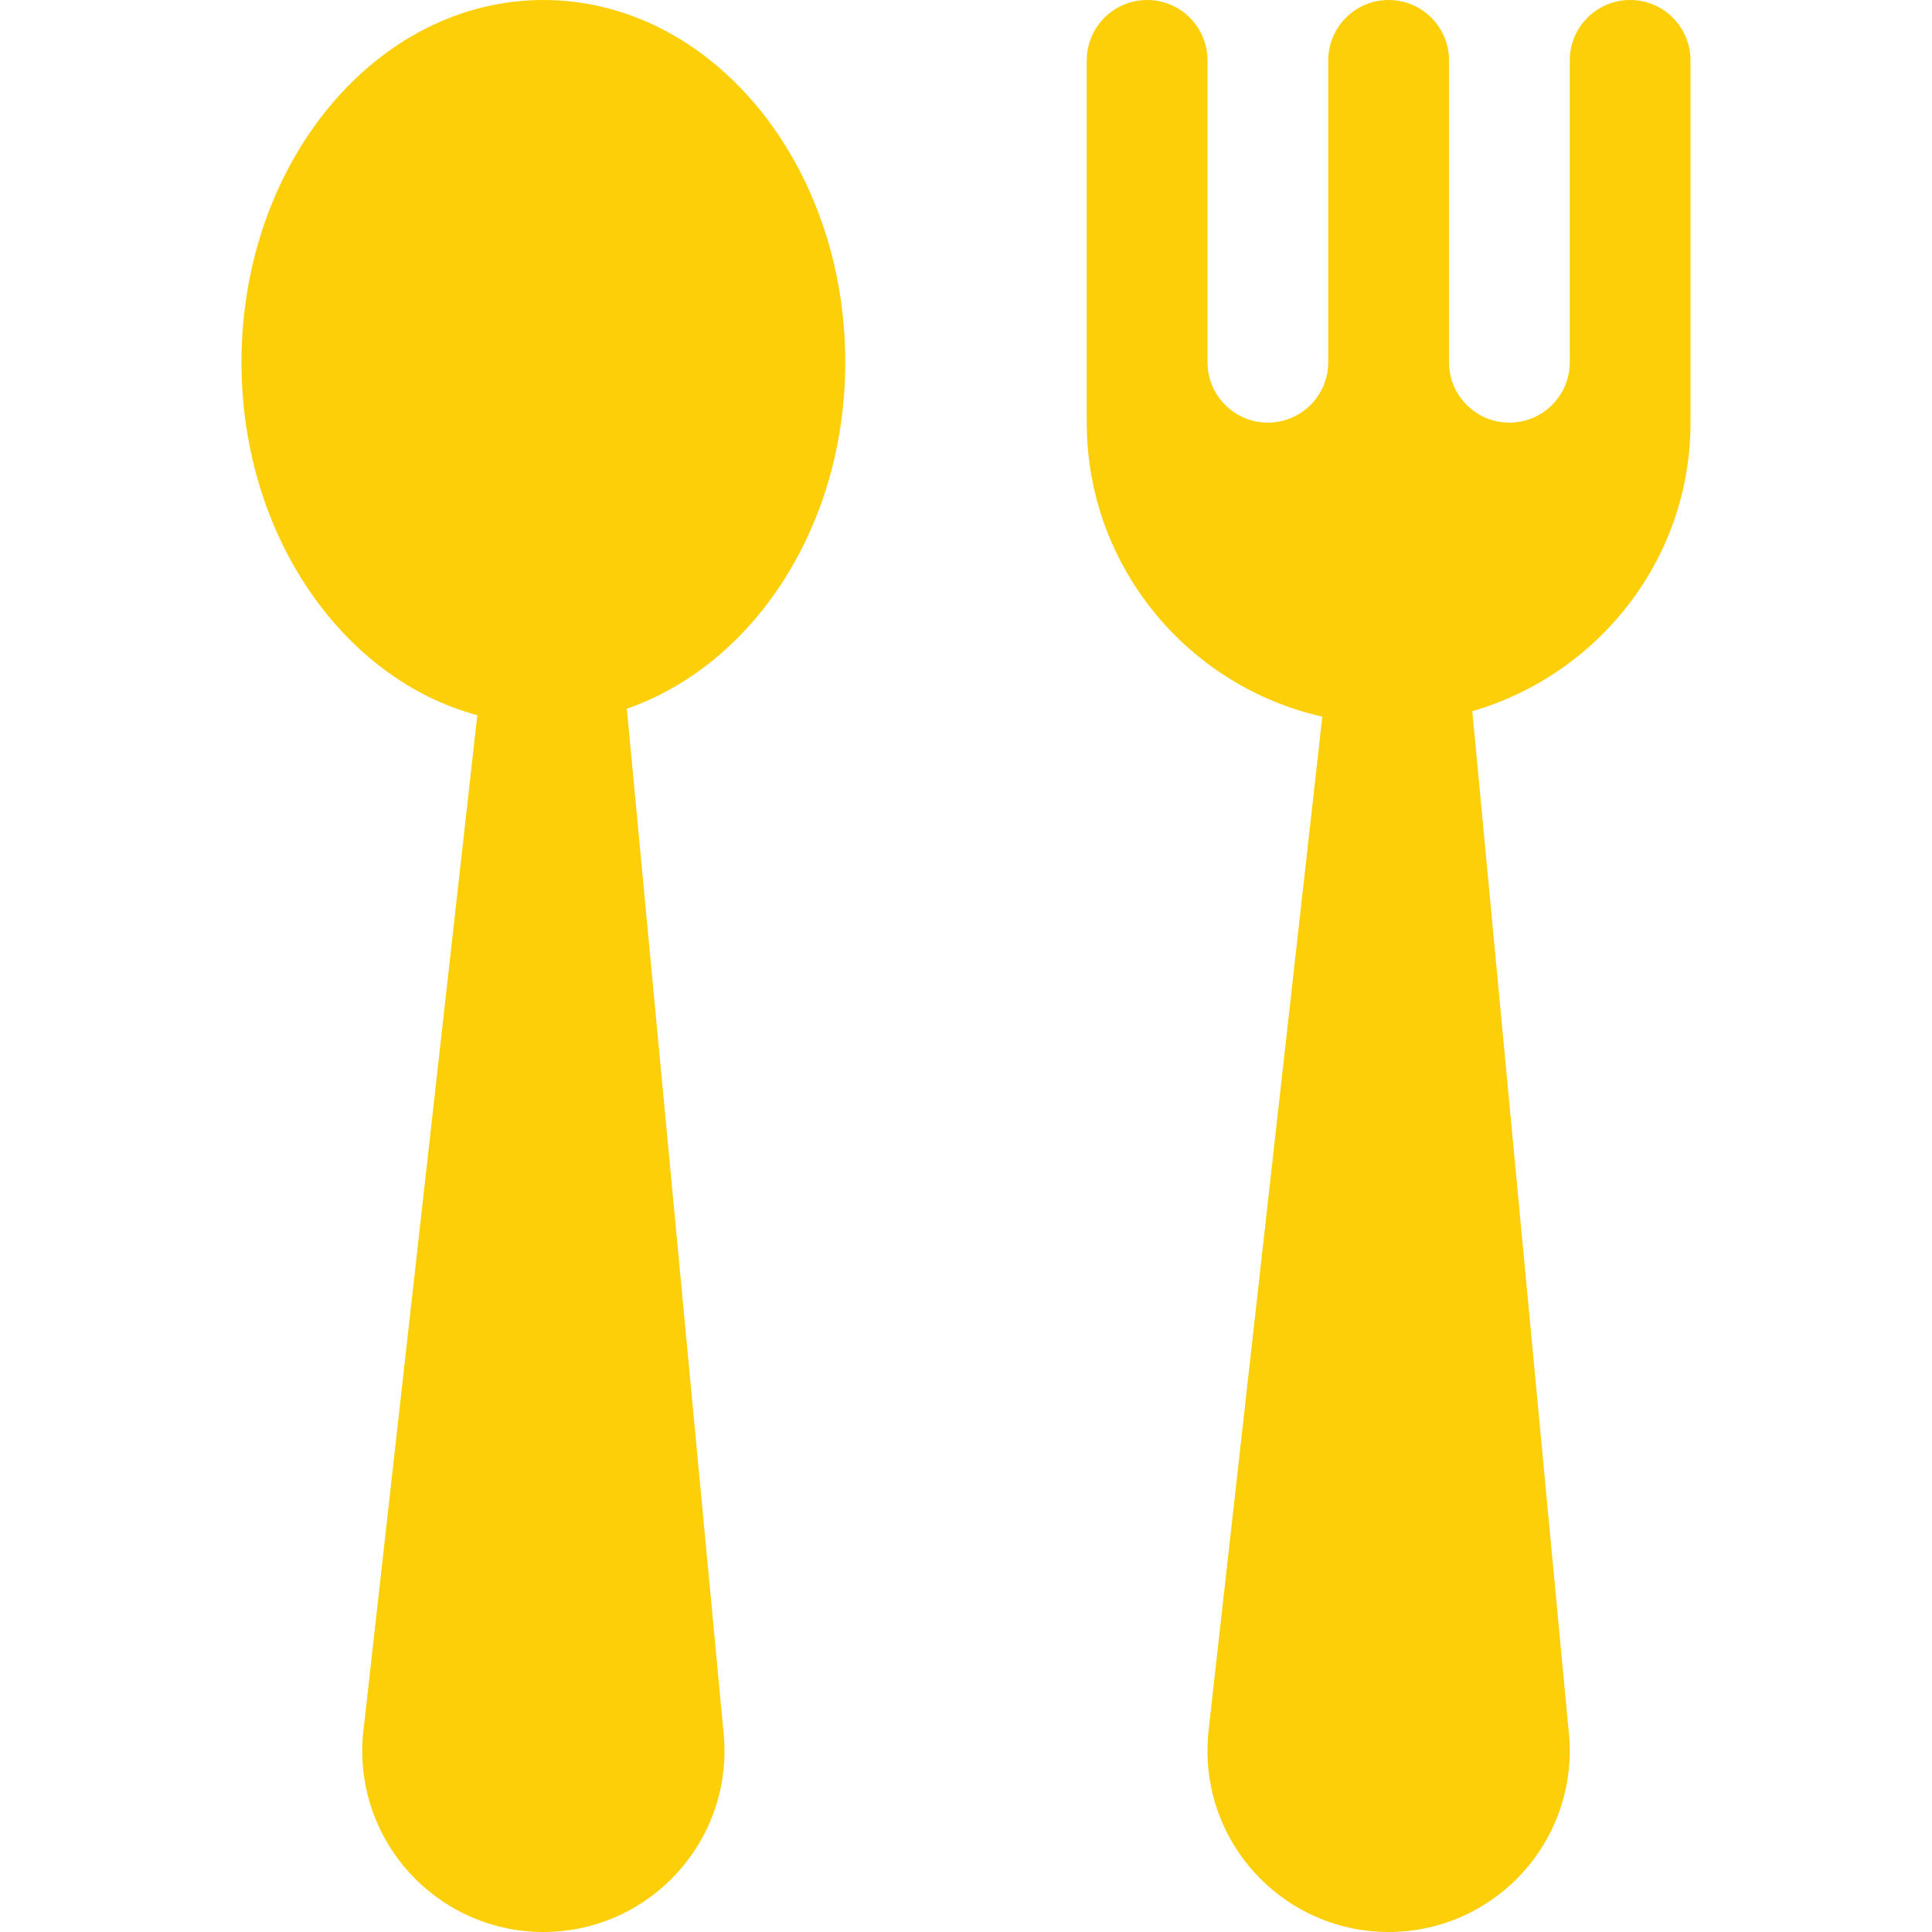
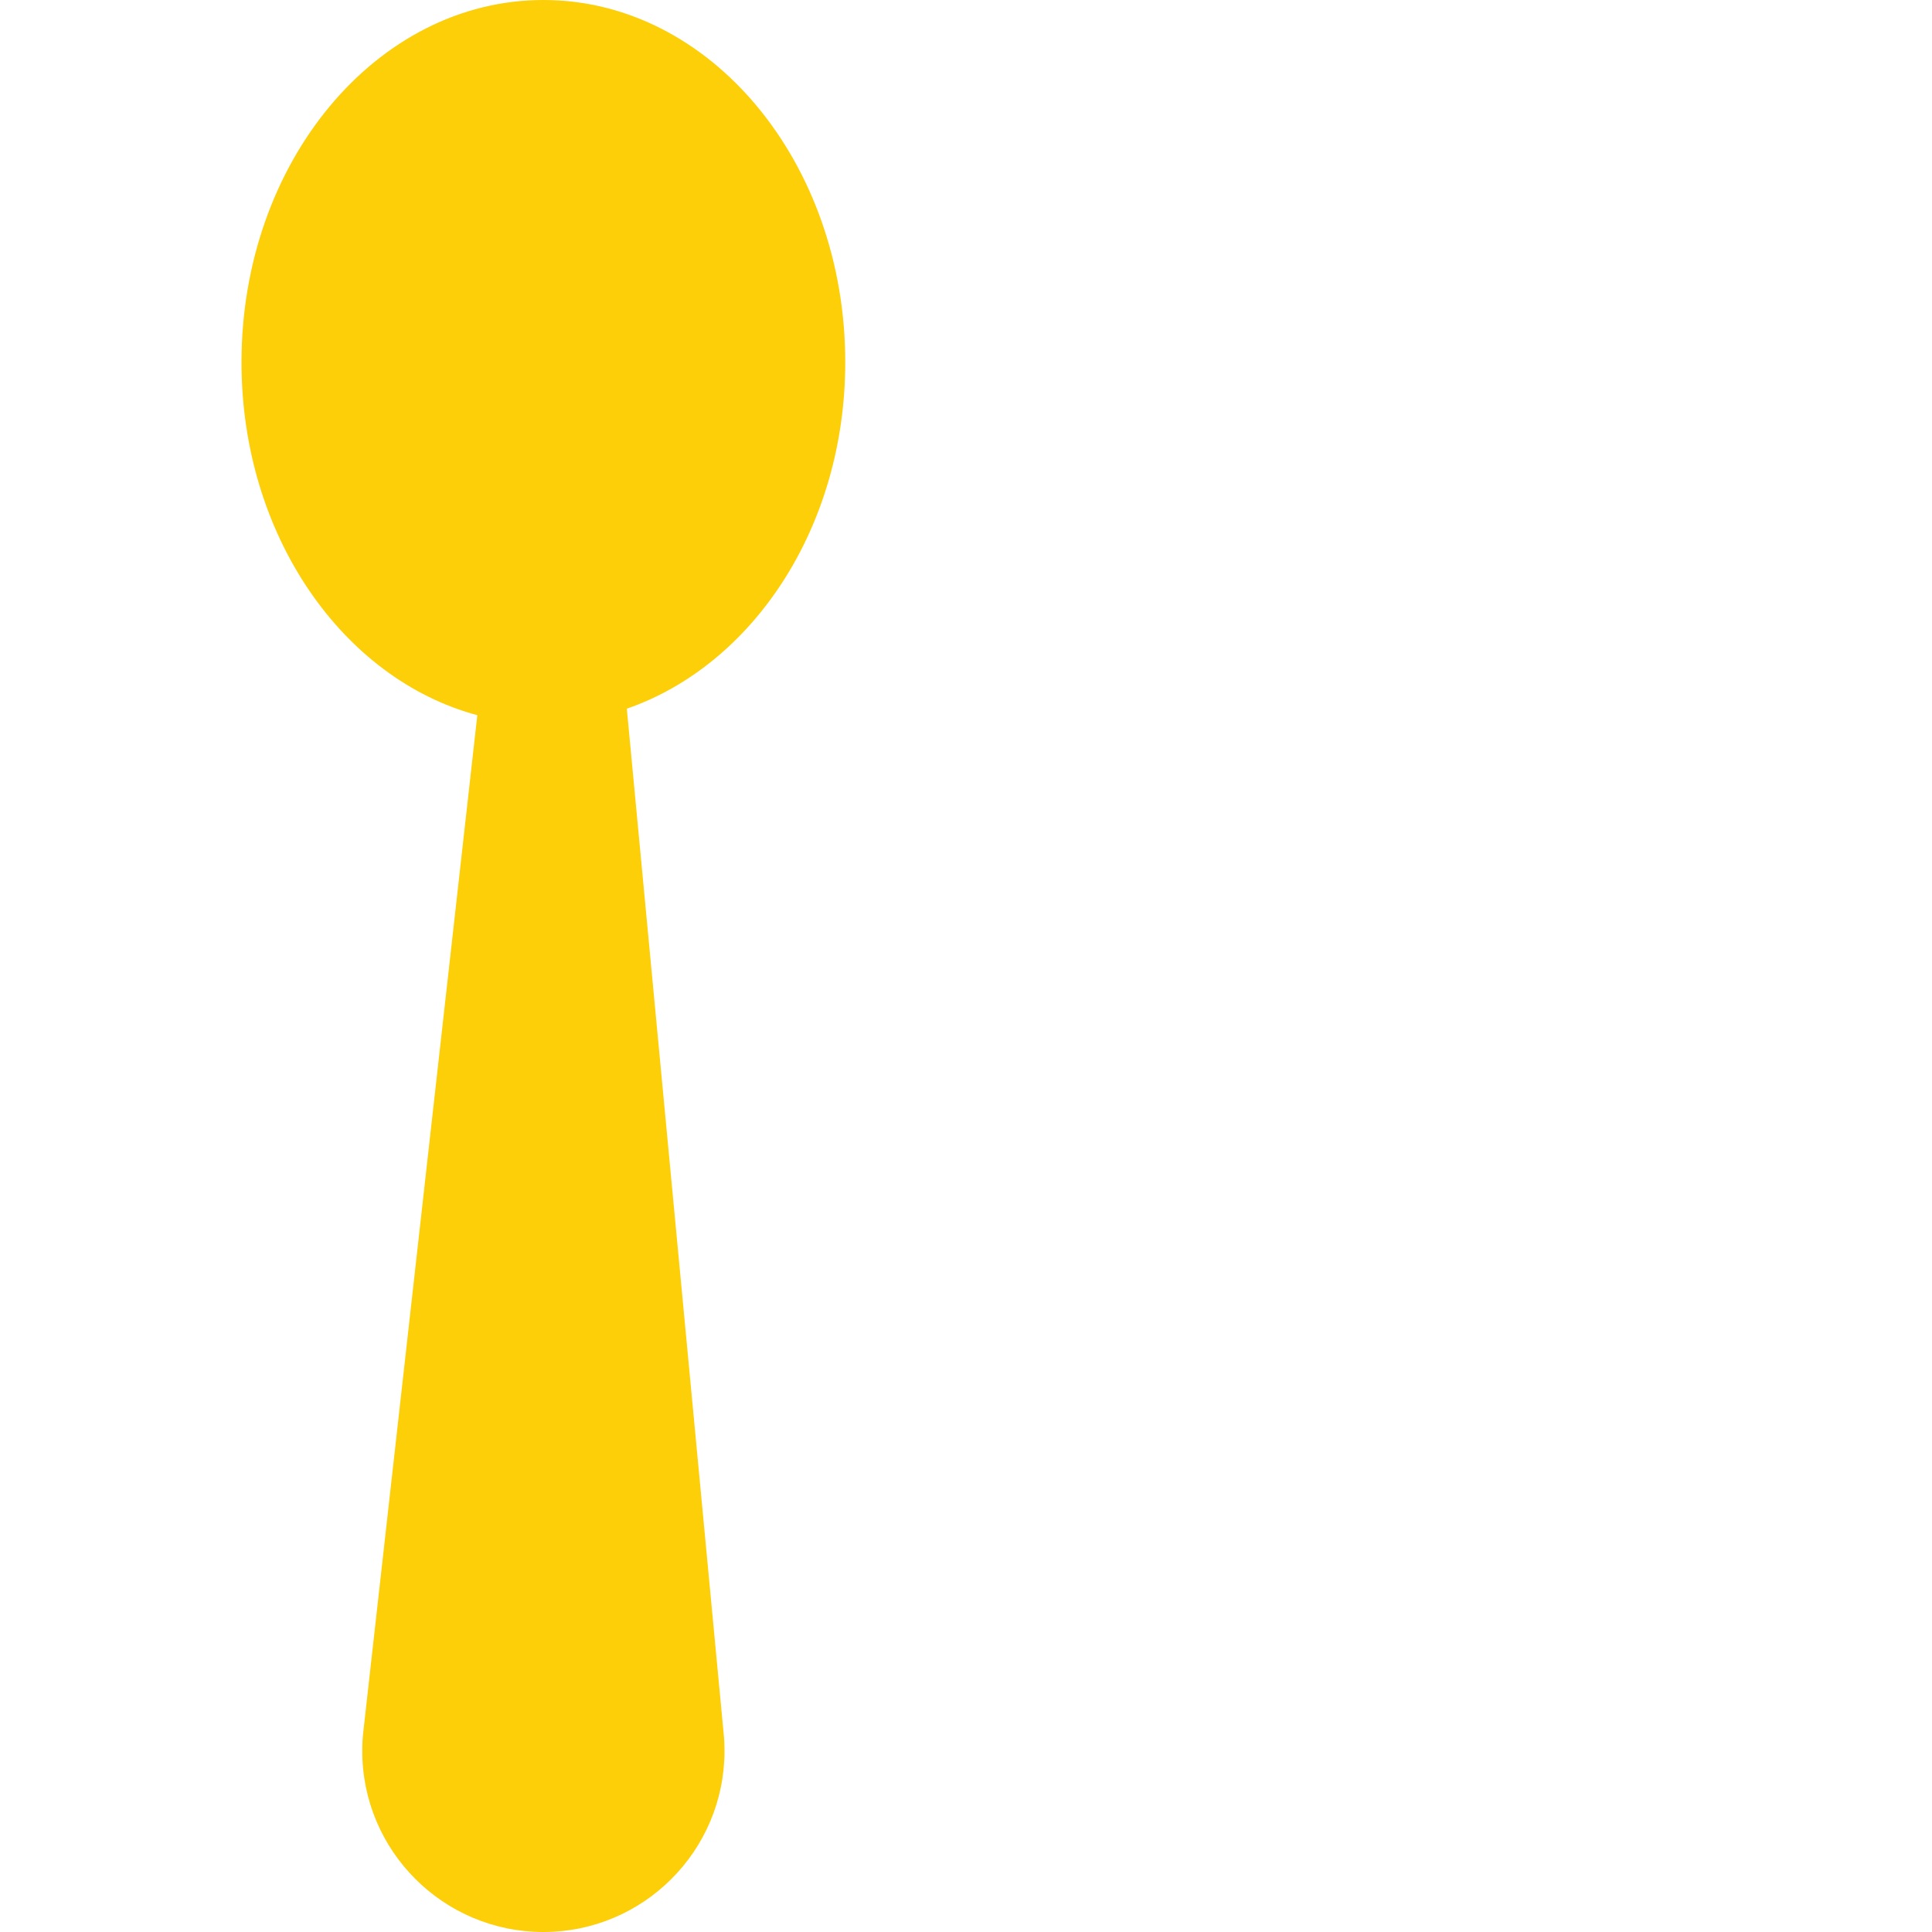
<svg xmlns="http://www.w3.org/2000/svg" version="1.1" width="512" height="512" x="0" y="0" viewBox="0 0 512 512" style="enable-background:new 0 0 512 512" xml:space="preserve" class="">
  <g>
    <g>
      <g>
        <path d="M224,96c0-53.024-35.808-96-80-96S64,42.976,64,96c0,45.792,26.752,83.936,62.496,93.536L96.32,458.592    C96.096,460.352,96,462.176,96,464c0,26.496,21.504,48,48,48c26.496,0,48-21.504,48-48c0-1.536-0.064-3.072-0.224-4.576    l-25.664-271.616C199.456,176.256,224,139.744,224,96z" fill="#fccf08fd" data-original="#000000" style="" class="" />
      </g>
    </g>
    <g>
      <g>
-         <path d="M432,0c-8.832,0-16,7.168-16,16v80c0,8.832-7.168,16-16,16c-8.832,0-16-7.168-16-16V16c0-8.832-7.168-16-16-16    c-8.832,0-16,7.168-16,16v80c0,8.832-7.168,16-16,16c-8.832,0-16-7.168-16-16V16c0-8.832-7.168-16-16-16c-8.832,0-16,7.168-16,16    v96c0,38.048,26.752,69.888,62.432,77.92l-30.144,268.672c-0.192,1.76-0.288,3.584-0.288,5.408c0,26.496,21.504,48,48,48    c26.496,0,48-21.504,48-48c0-1.536-0.064-3.072-0.224-4.576l-25.6-270.944C423.456,178.784,448,148.352,448,112V16    C448,7.168,440.832,0,432,0z" fill="#fccf08fd" data-original="#000000" style="" class="" />
-       </g>
+         </g>
    </g>
    <g>
</g>
    <g>
</g>
    <g>
</g>
    <g>
</g>
    <g>
</g>
    <g>
</g>
    <g>
</g>
    <g>
</g>
    <g>
</g>
    <g>
</g>
    <g>
</g>
    <g>
</g>
    <g>
</g>
    <g>
</g>
    <g>
</g>
  </g>
</svg>